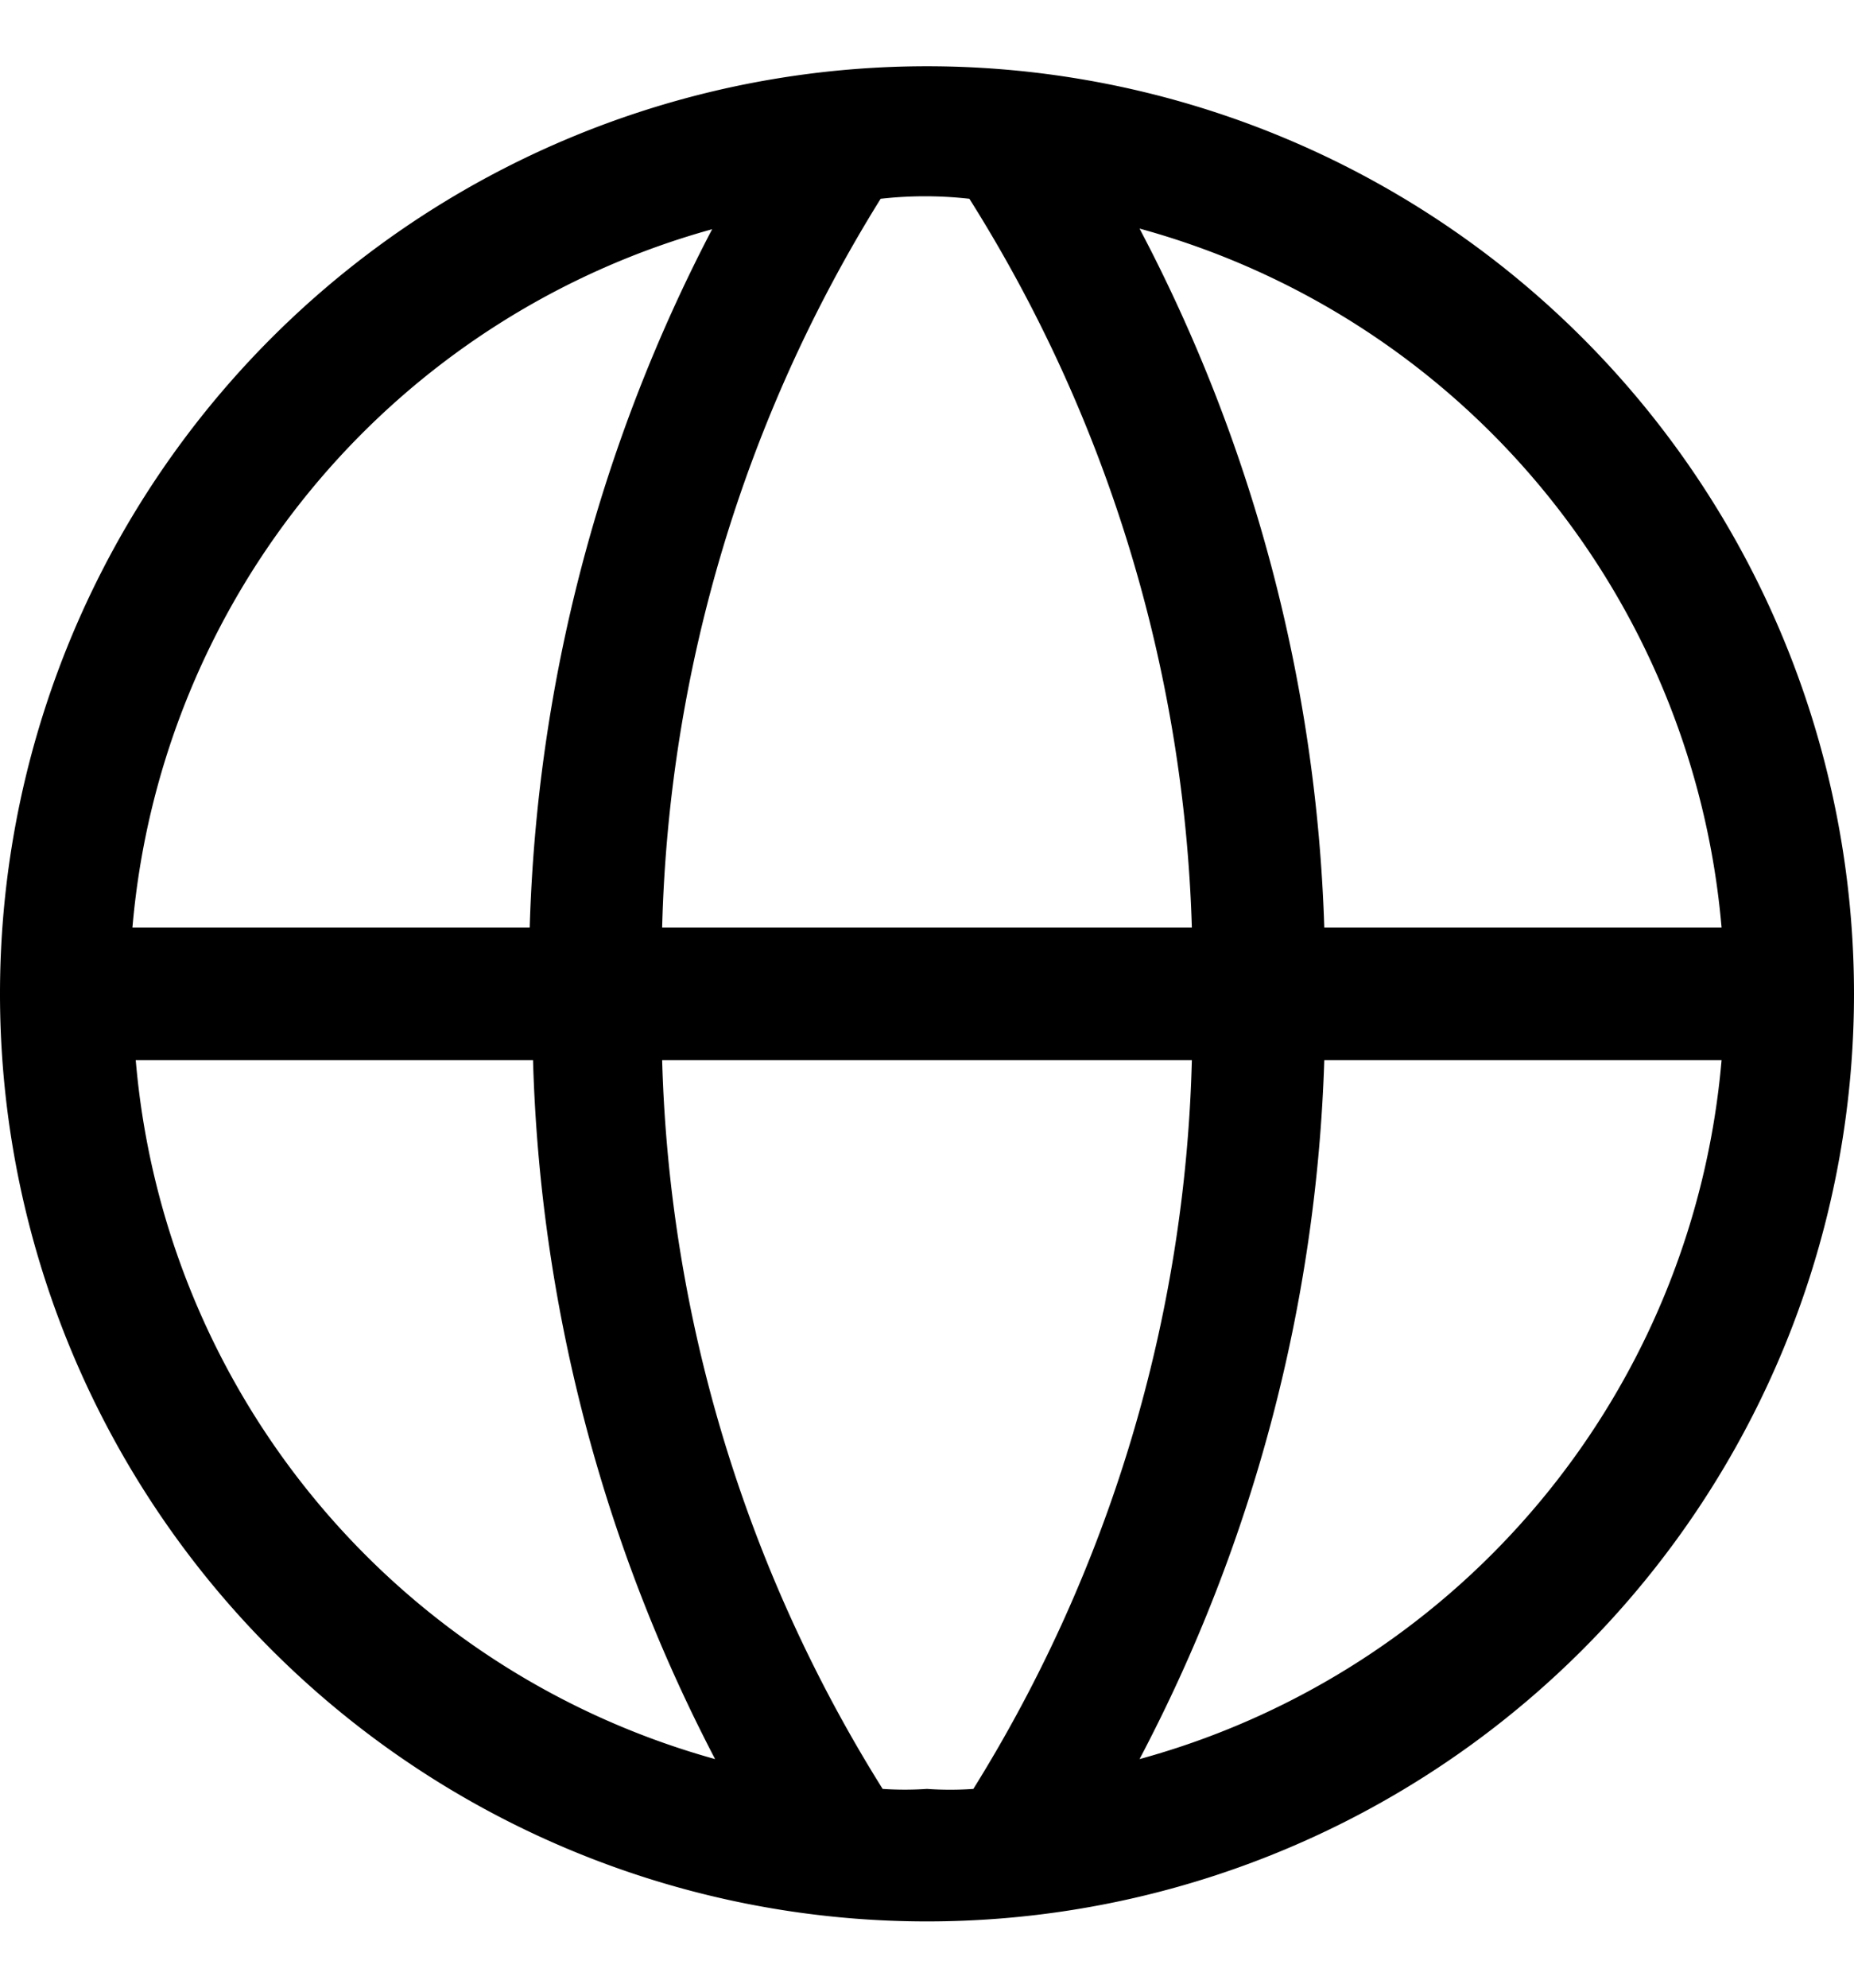
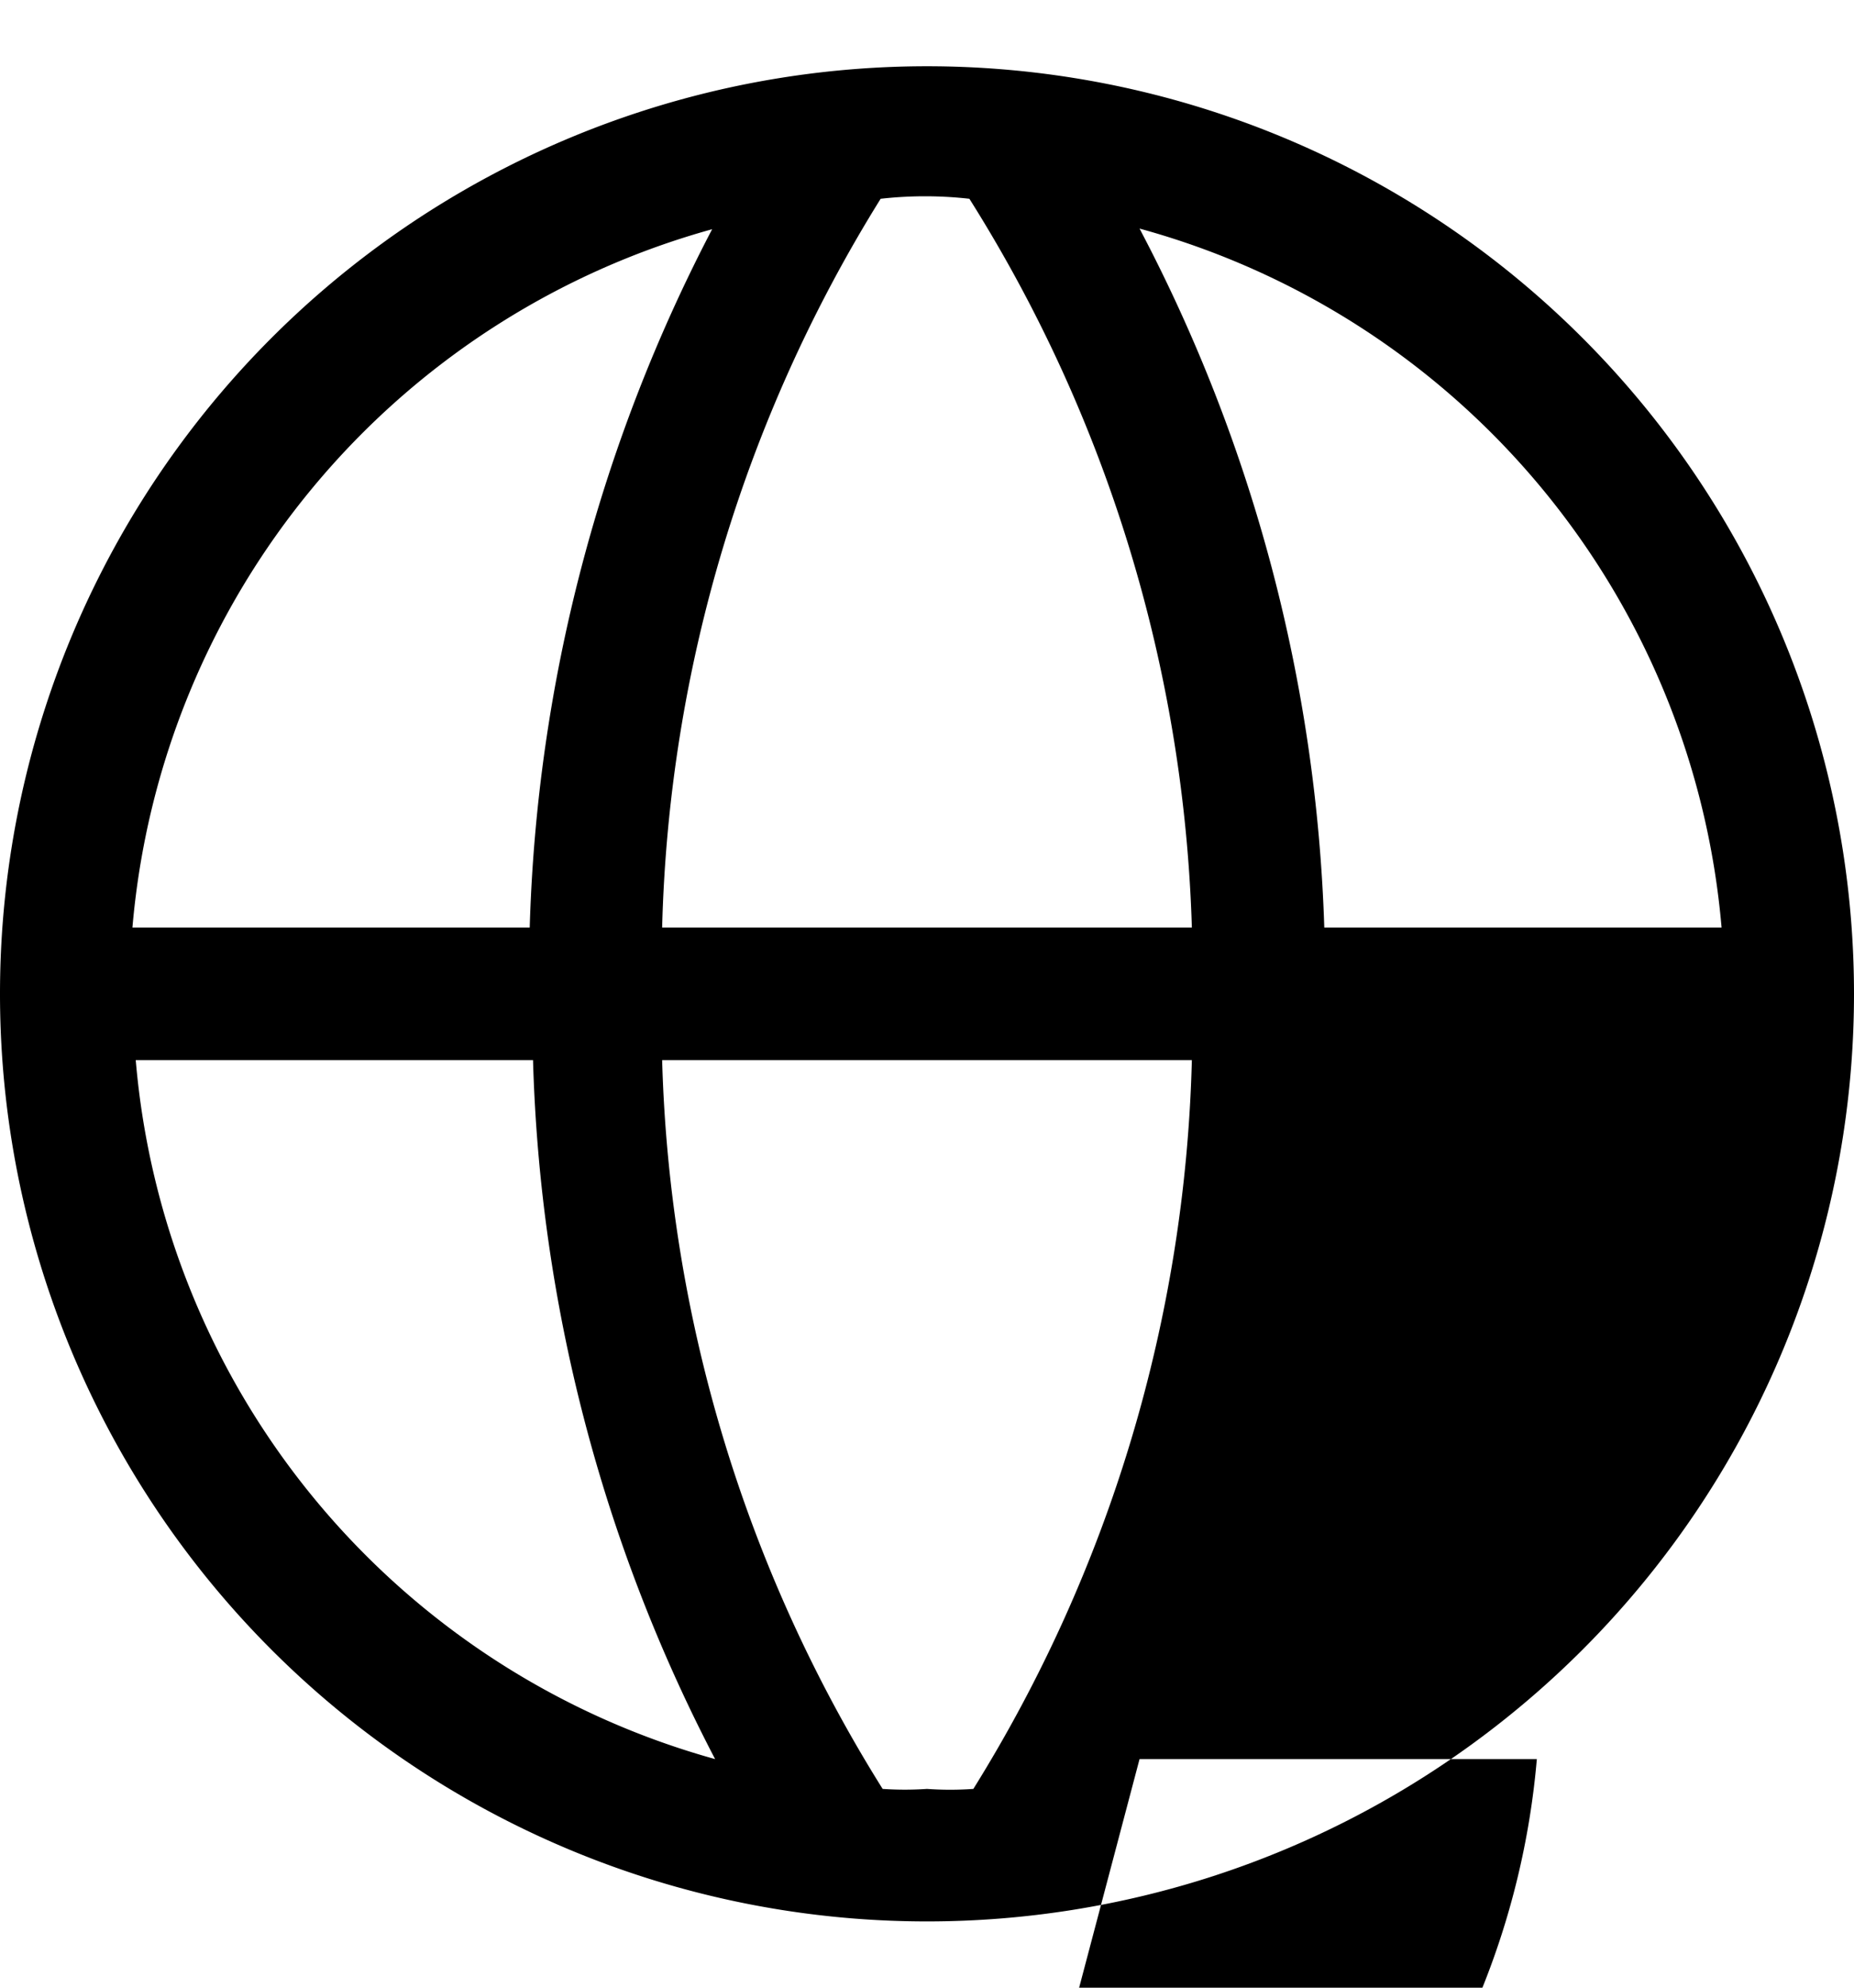
<svg xmlns="http://www.w3.org/2000/svg" width="14" height="15" fill="none">
-   <path fill="#000" d="M7 .5a7 7 0 1 0 0 14 7 7 0 0 0 0-14ZM13 7h-3a12.13 12.13 0 0 0-1.395-5.275A6 6 0 0 1 13 7Zm-6 6.5a2.497 2.497 0 0 1-.335 0A10.925 10.925 0 0 1 5 8h4a10.925 10.925 0 0 1-1.65 5.5 2.493 2.493 0 0 1-.35 0ZM5 7c.05-1.948.62-3.847 1.65-5.5a3 3 0 0 1 .67 0A10.925 10.925 0 0 1 9 7H5Zm.38-5.275A12.13 12.13 0 0 0 4 7H1a6 6 0 0 1 4.395-5.275H5.38ZM1.025 8h3A12.13 12.13 0 0 0 5.4 13.275 6 6 0 0 1 1.025 8Zm7.58 5.275A12.13 12.13 0 0 0 10 8h3a6 6 0 0 1-4.395 5.275Z" />
+   <path fill="#000" d="M7 .5a7 7 0 1 0 0 14 7 7 0 0 0 0-14ZM13 7h-3a12.13 12.13 0 0 0-1.395-5.275A6 6 0 0 1 13 7Zm-6 6.5a2.497 2.497 0 0 1-.335 0A10.925 10.925 0 0 1 5 8h4a10.925 10.925 0 0 1-1.65 5.5 2.493 2.493 0 0 1-.35 0ZM5 7c.05-1.948.62-3.847 1.65-5.5a3 3 0 0 1 .67 0A10.925 10.925 0 0 1 9 7H5Zm.38-5.275A12.13 12.13 0 0 0 4 7H1a6 6 0 0 1 4.395-5.275H5.38ZM1.025 8h3A12.13 12.13 0 0 0 5.4 13.275 6 6 0 0 1 1.025 8Zm7.58 5.275h3a6 6 0 0 1-4.395 5.275Z" />
</svg>